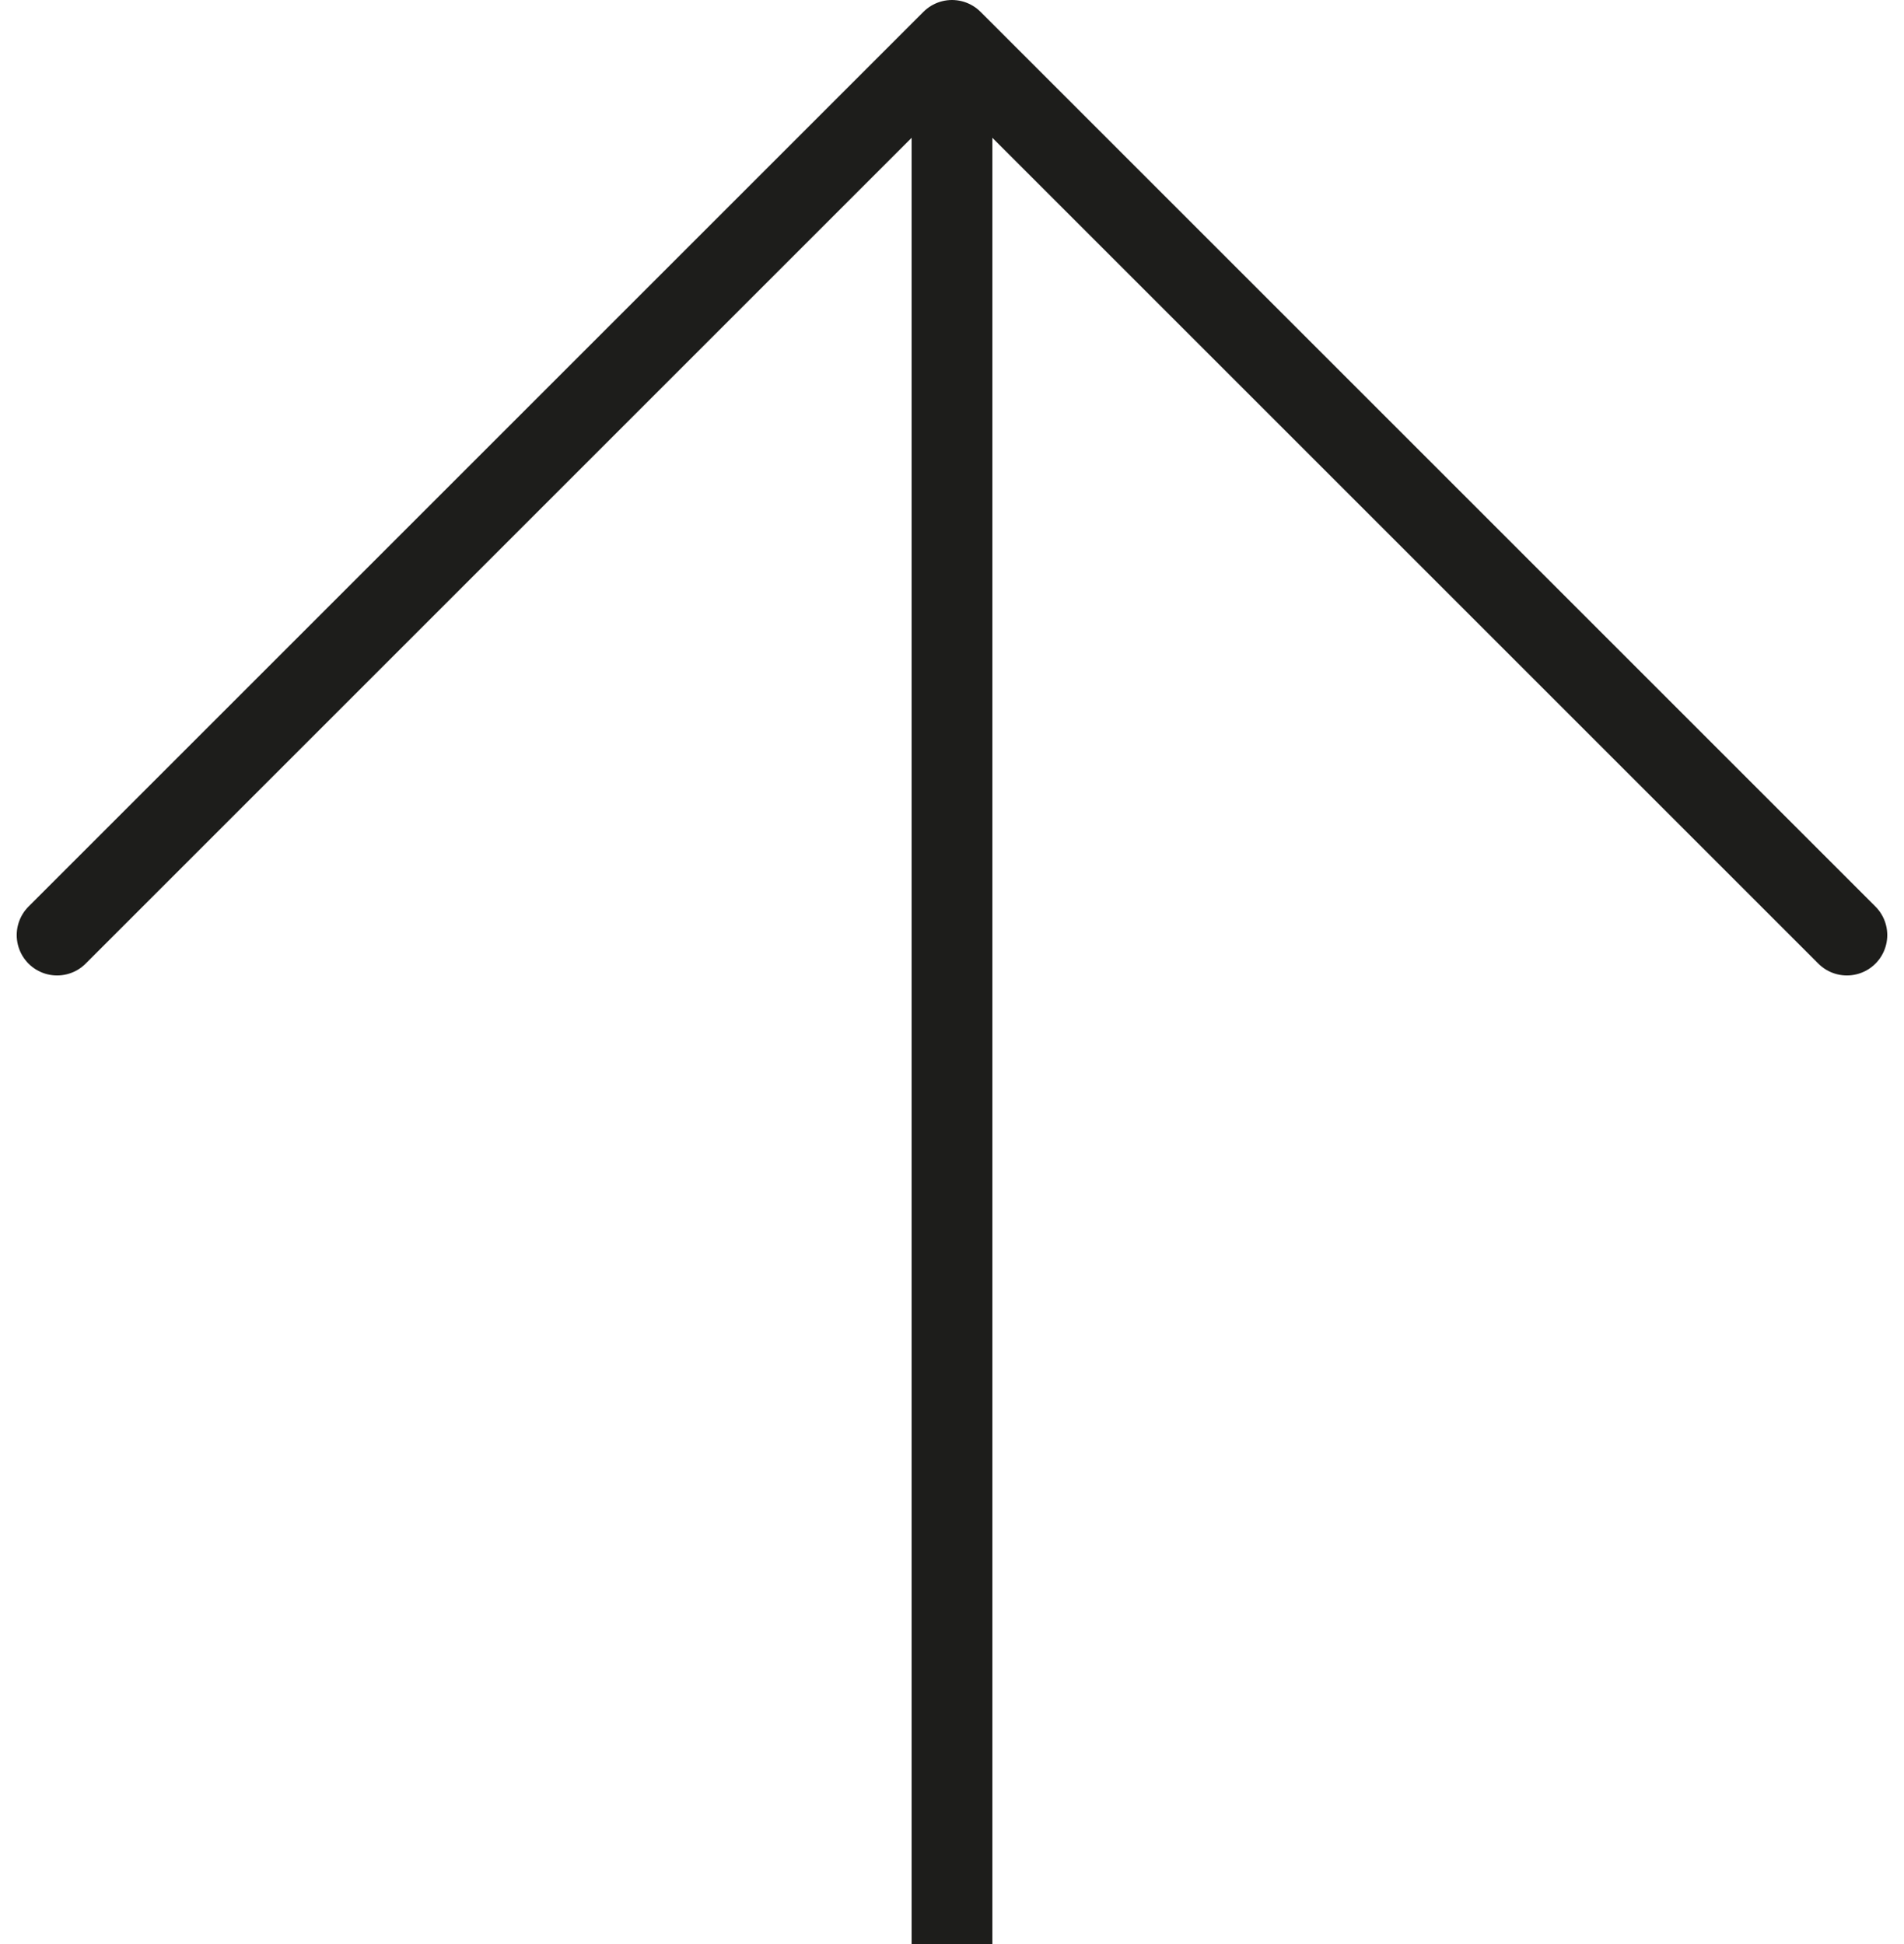
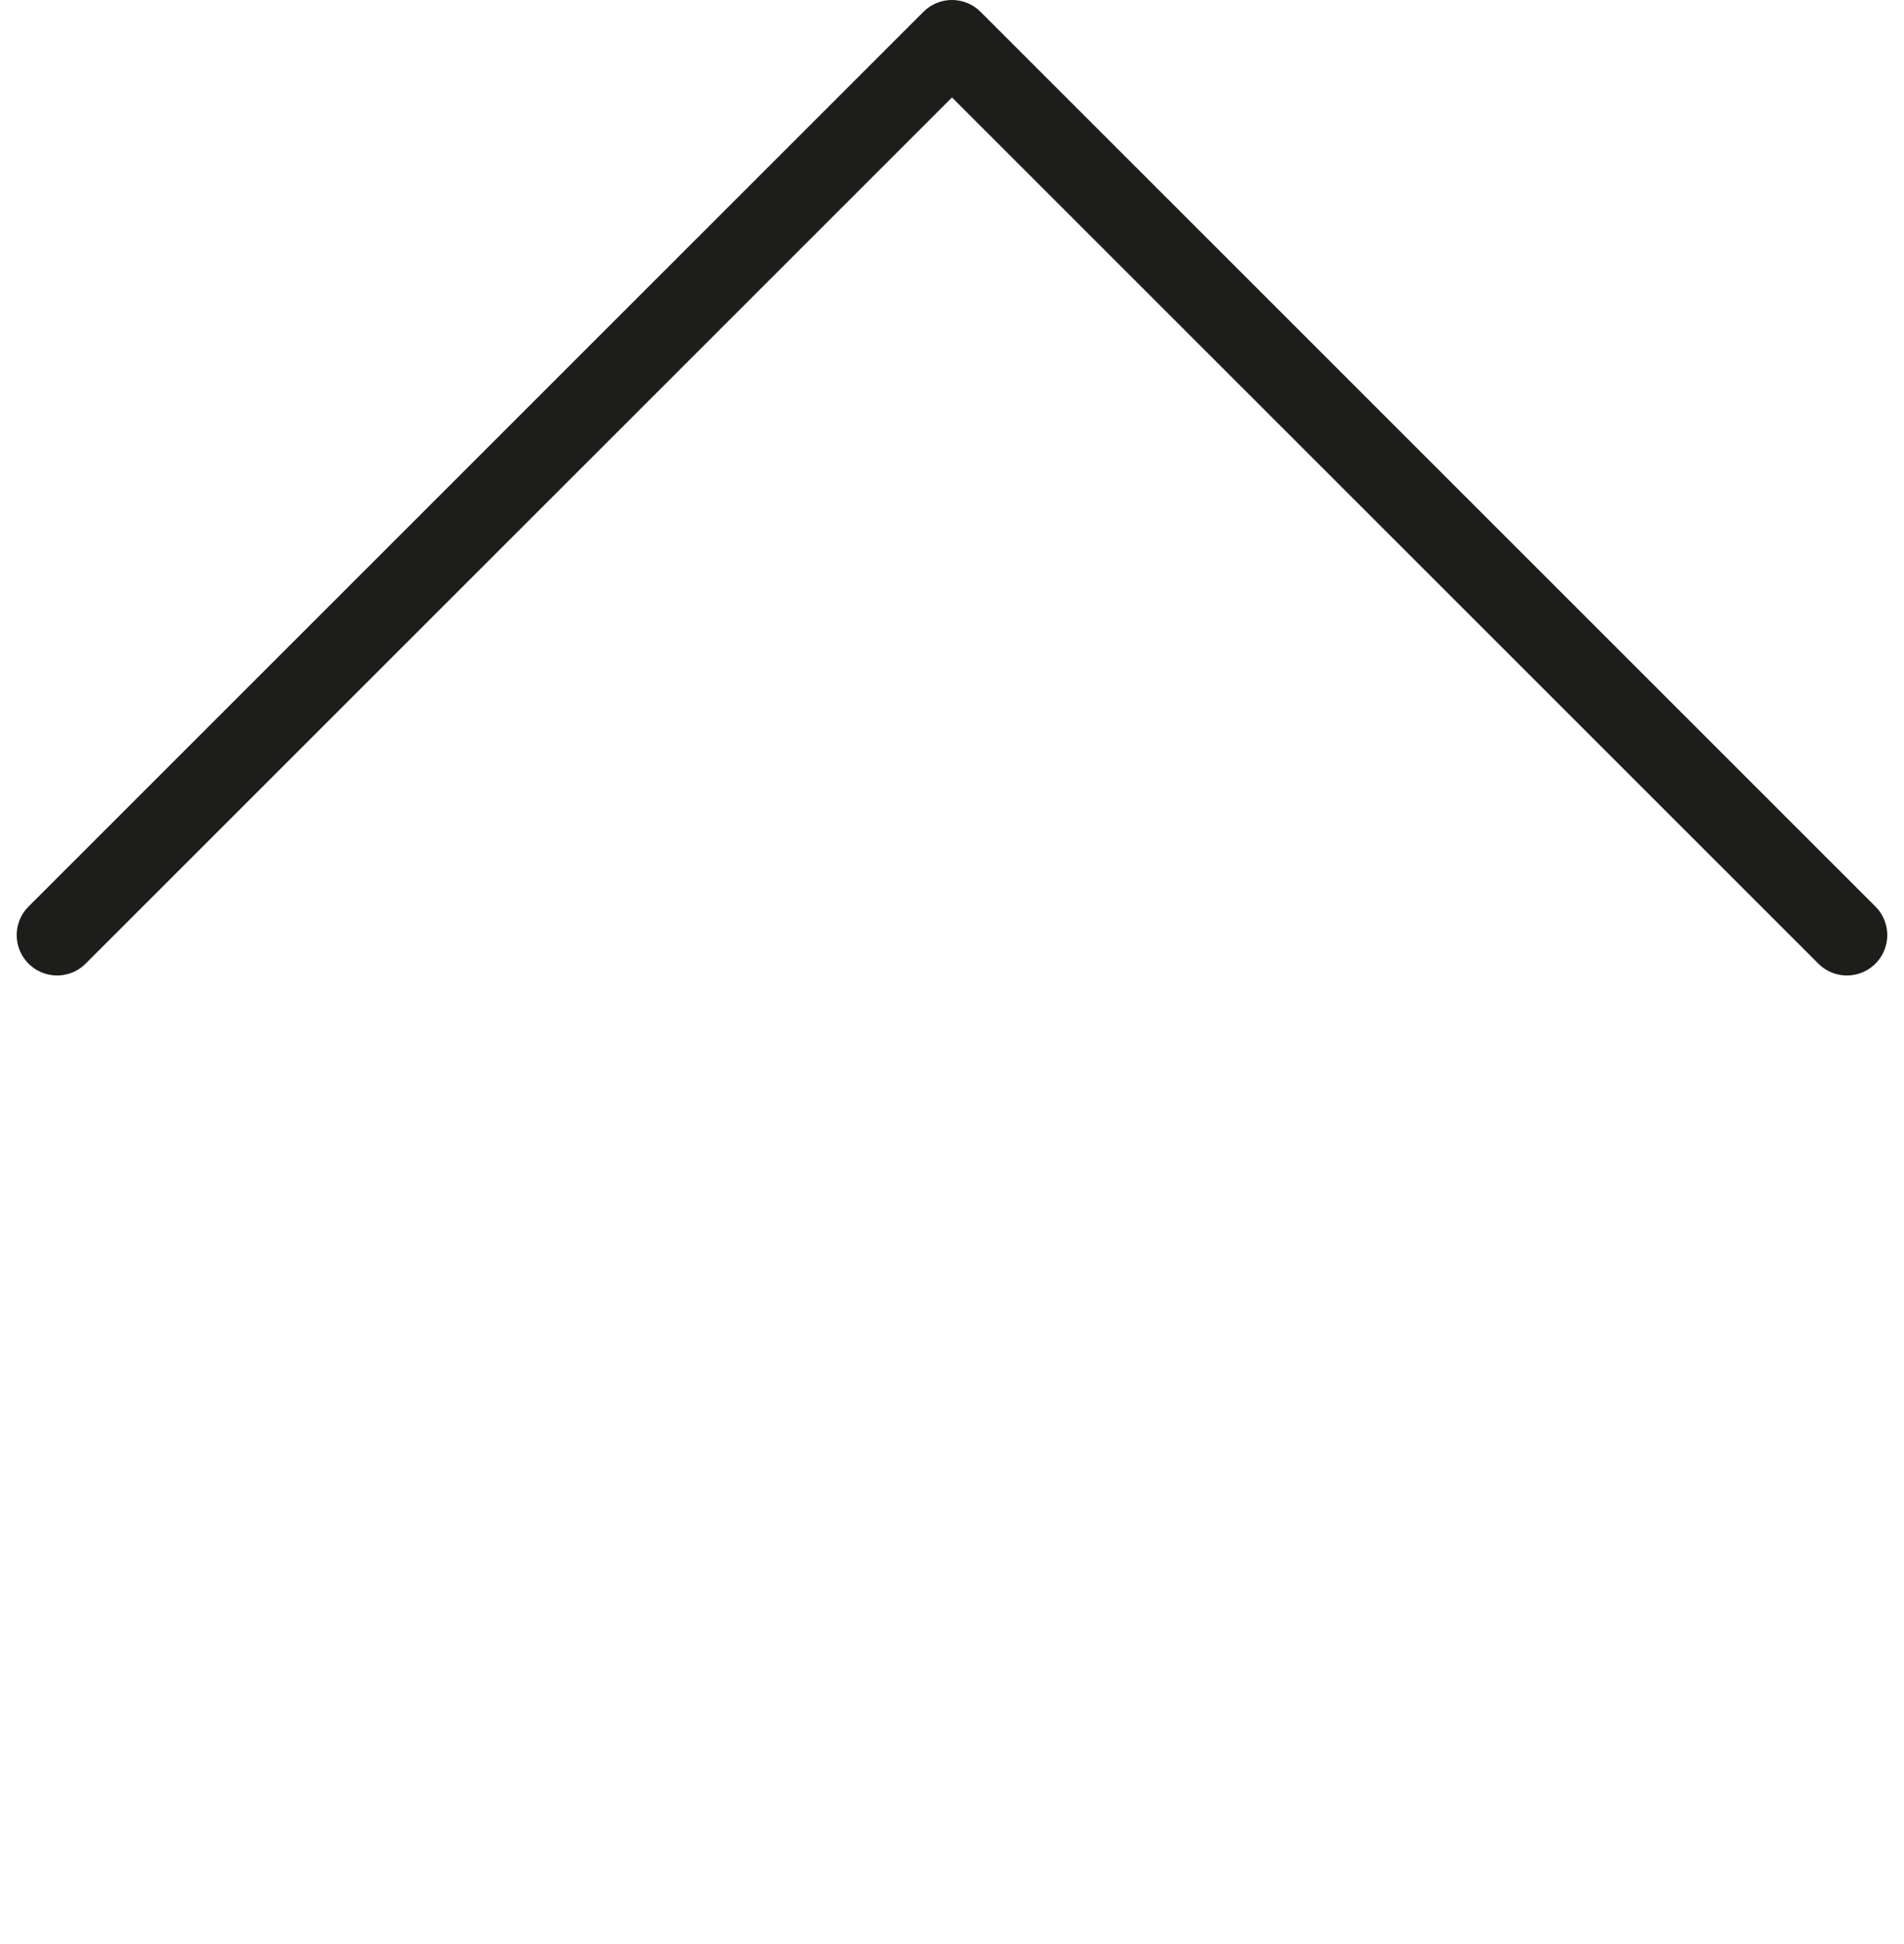
<svg xmlns="http://www.w3.org/2000/svg" width="70.743" height="72.25" viewBox="0 0 70.743 72.25">
  <g id="Gruppe_13409" data-name="Gruppe 13409" transform="translate(1078.121 900.75) rotate(180)">
    <path id="Icon_akar-chevron-down" data-name="Icon akar-chevron-down" d="M6,13.5,39.25,46.75,72.5,13.5" transform="translate(1003.5 852.5)" fill="none" stroke="#1d1d1b" stroke-linecap="round" stroke-linejoin="round" stroke-width="3" />
-     <line id="Linie_118" data-name="Linie 118" y1="70" transform="translate(1042.75 828.5)" fill="none" stroke="#1d1d1b" stroke-width="3" />
  </g>
</svg>